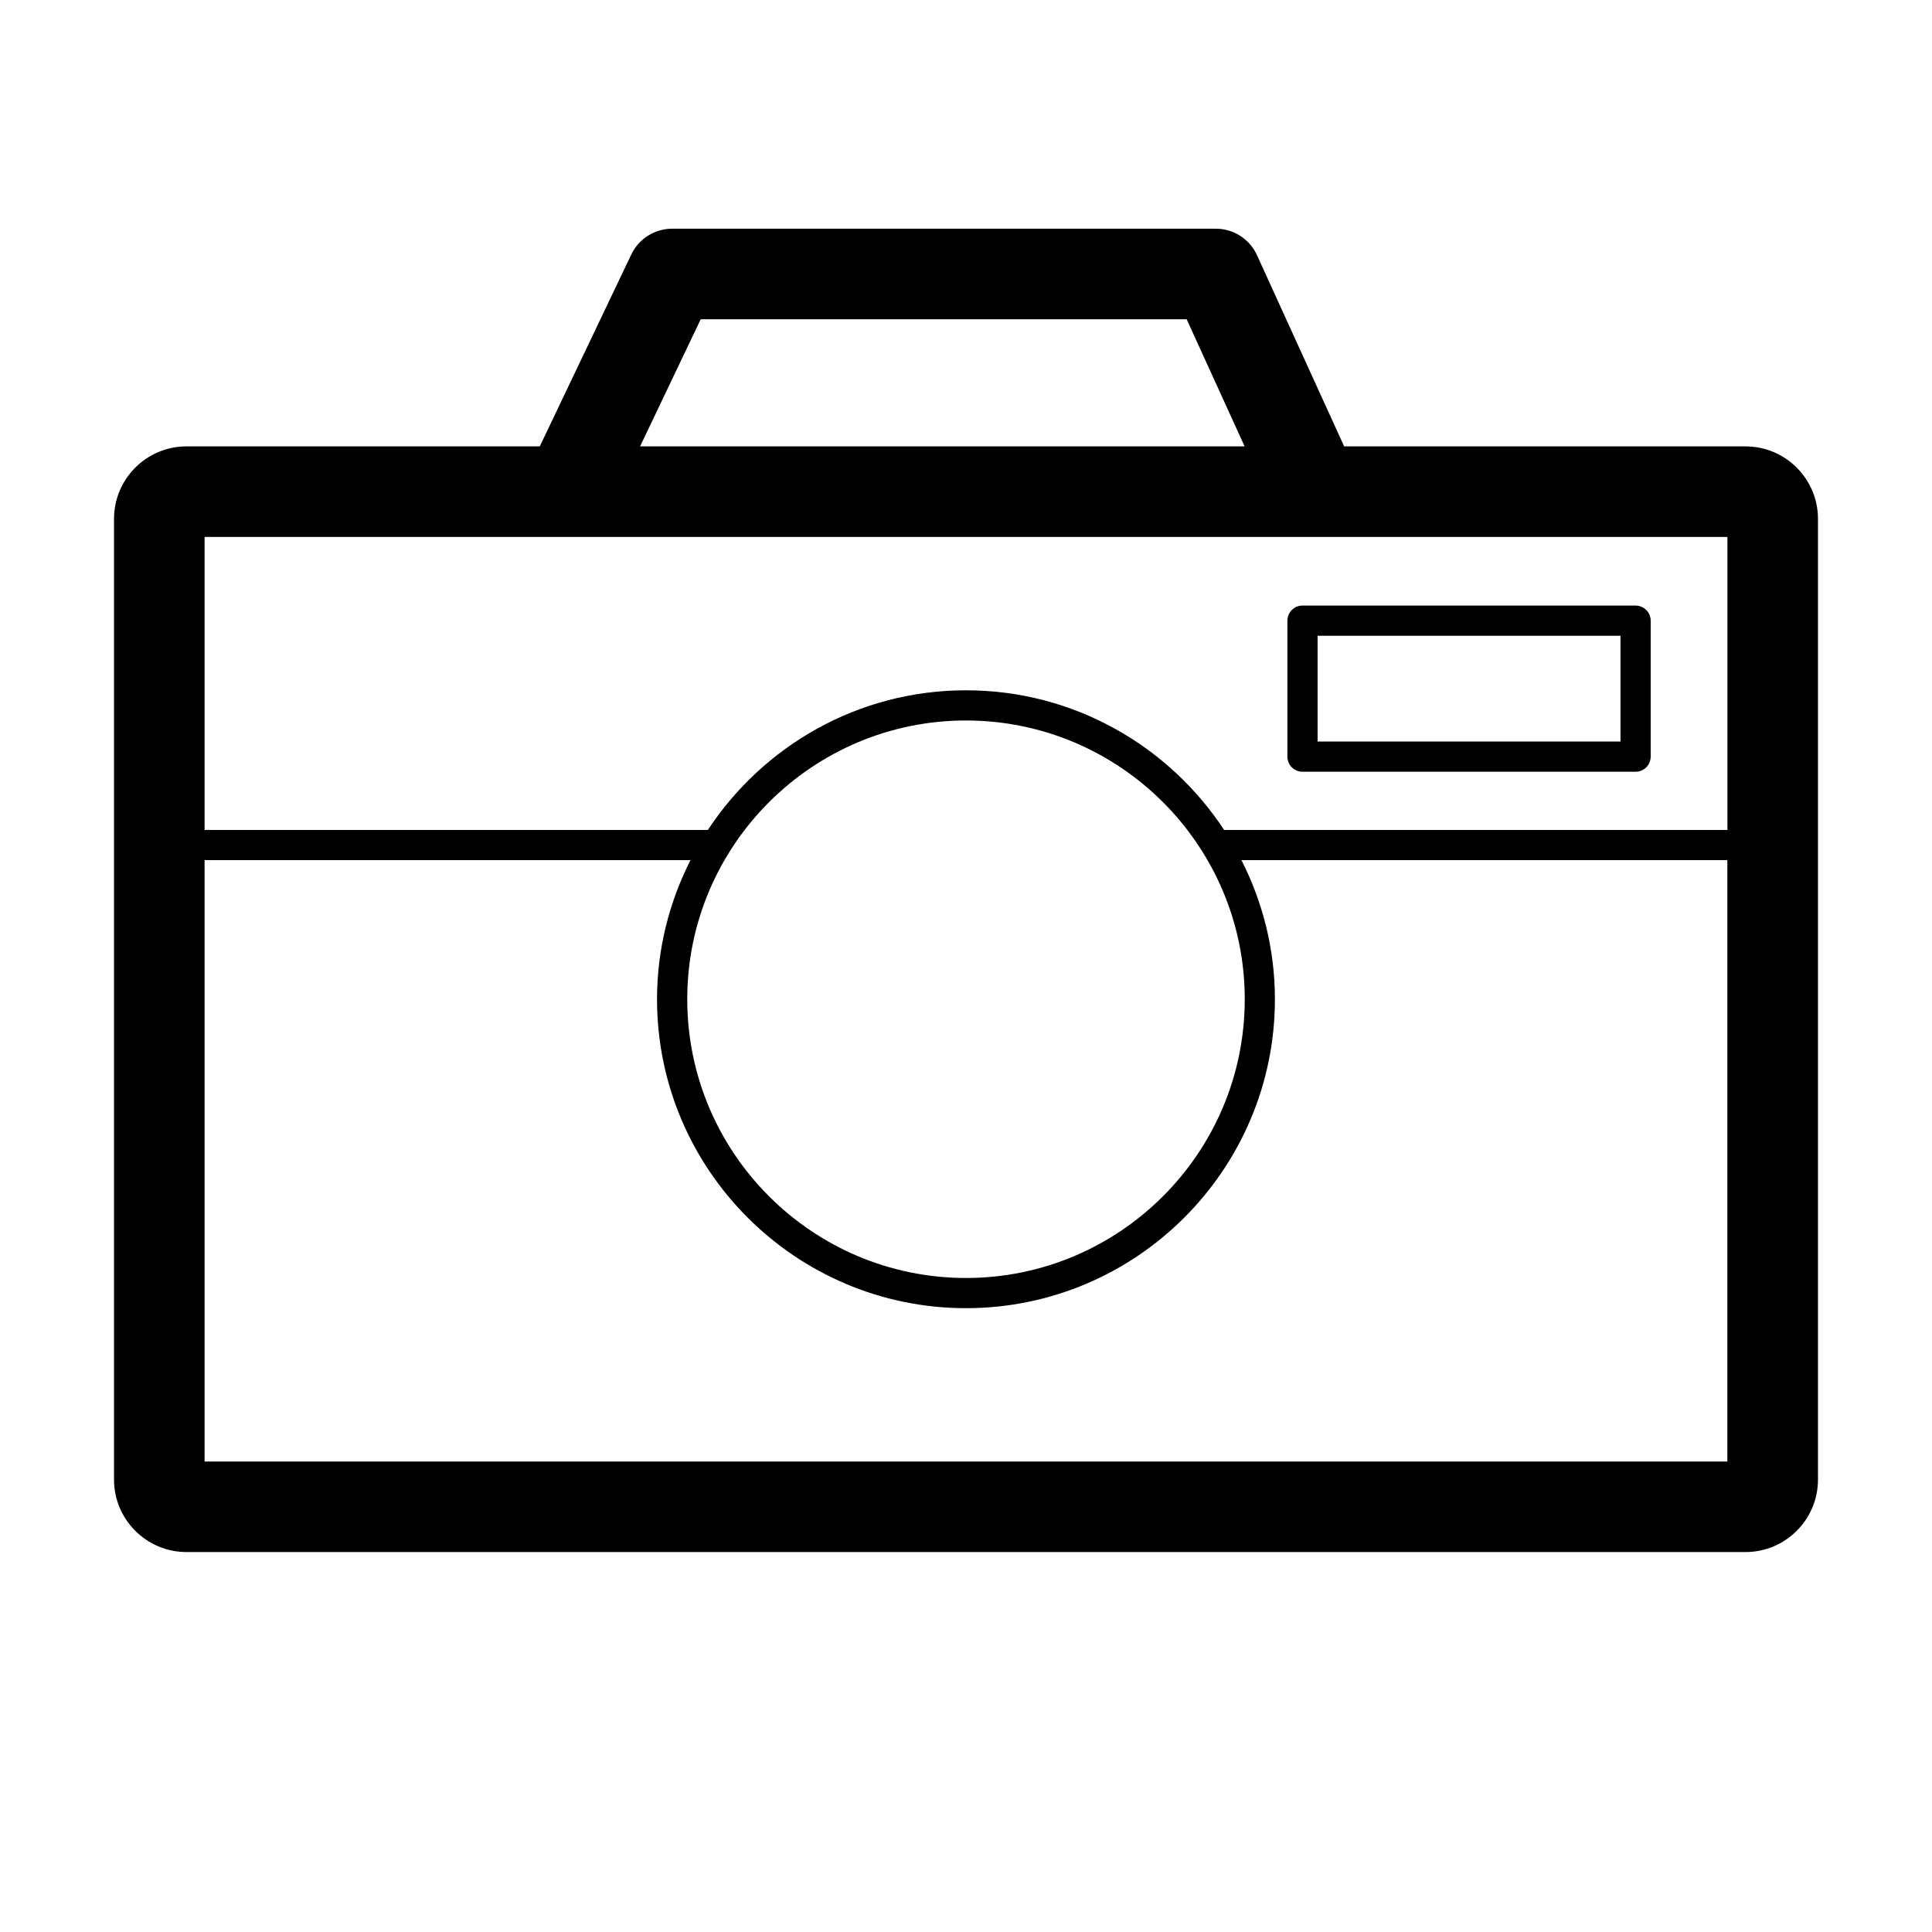
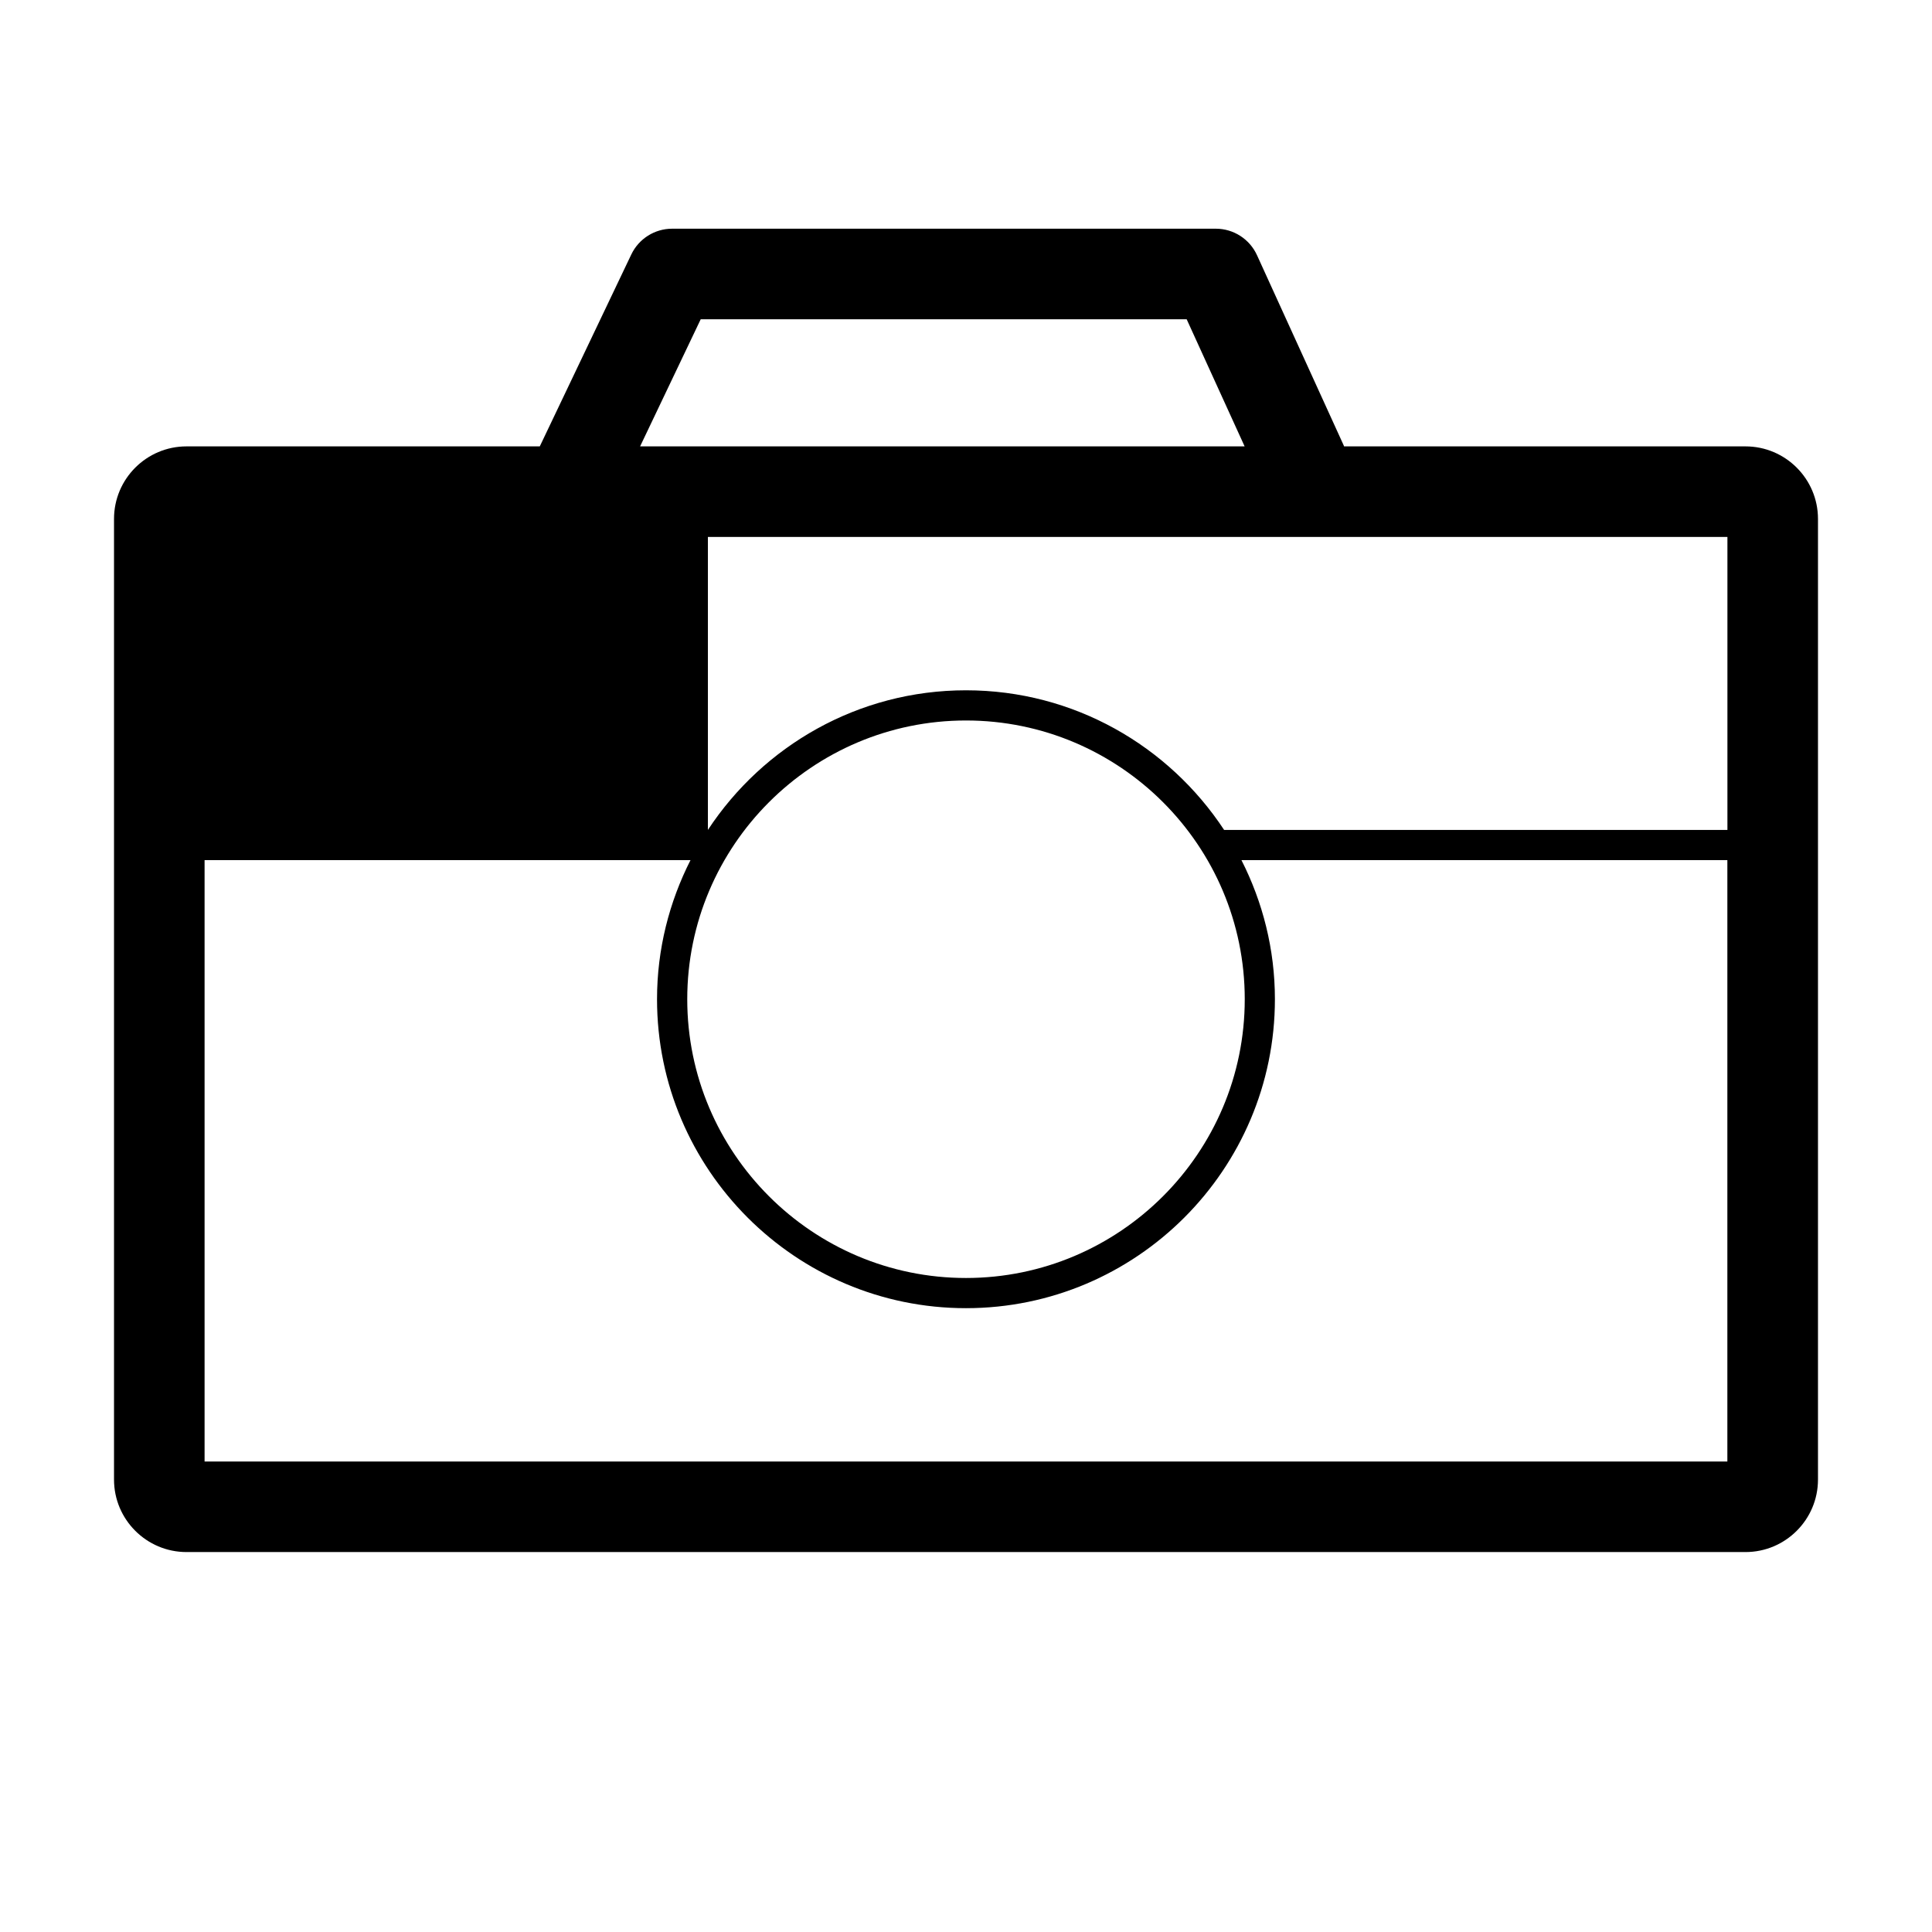
<svg xmlns="http://www.w3.org/2000/svg" version="1.1" id="Capa_1" x="0px" y="0px" width="64px" height="64px" viewBox="0 0 64 64" enable-background="new 0 0 64 64" xml:space="preserve">
  <g>
-     <path d="M57.822,14.787H44.523c-0.004-0.011-0.006-0.023-0.011-0.033l-2.872-6.3c-0.244-0.535-0.777-0.878-1.365-0.878H22.266   c-0.578,0-1.105,0.332-1.354,0.855l-3.031,6.356H6.178c-1.324,0-2.401,1.077-2.401,2.401v31.826c0,1.323,1.077,2.4,2.401,2.4   h51.644c1.324,0,2.401-1.077,2.401-2.4V17.188C60.223,15.864,59.145,14.787,57.822,14.787z M23.212,10.576H39.31l1.92,4.211H21.204   L23.212,10.576z M57.223,17.787v9.705H40.55c-1.831-2.782-4.977-4.625-8.55-4.625c-3.573,0-6.719,1.843-8.55,4.625H6.777v-9.705   H57.223z M32,23.867c5.092,0,9.234,4.142,9.234,9.233c0,5.093-4.143,9.235-9.234,9.235c-5.092,0-9.234-4.142-9.234-9.235   C22.766,28.009,26.908,23.867,32,23.867z M6.777,48.415V28.492h16.097c-0.704,1.387-1.109,2.95-1.109,4.608   c0,5.643,4.591,10.235,10.234,10.235c5.643,0,10.234-4.592,10.234-10.235c0-1.658-0.405-3.222-1.109-4.608h16.097v19.923H6.777z" />
-     <path d="M43.147,25.565h11.034c0.276,0,0.5-0.224,0.5-0.5V20.56c0-0.276-0.224-0.5-0.5-0.5H43.147c-0.276,0-0.5,0.224-0.5,0.5   v4.504C42.647,25.341,42.871,25.565,43.147,25.565z M43.647,21.06h10.034v3.504H43.647V21.06z" />
+     <path d="M57.822,14.787H44.523c-0.004-0.011-0.006-0.023-0.011-0.033l-2.872-6.3c-0.244-0.535-0.777-0.878-1.365-0.878H22.266   c-0.578,0-1.105,0.332-1.354,0.855l-3.031,6.356H6.178c-1.324,0-2.401,1.077-2.401,2.401v31.826c0,1.323,1.077,2.4,2.401,2.4   h51.644c1.324,0,2.401-1.077,2.401-2.4V17.188C60.223,15.864,59.145,14.787,57.822,14.787z M23.212,10.576H39.31l1.92,4.211H21.204   L23.212,10.576z M57.223,17.787v9.705H40.55c-1.831-2.782-4.977-4.625-8.55-4.625c-3.573,0-6.719,1.843-8.55,4.625v-9.705   H57.223z M32,23.867c5.092,0,9.234,4.142,9.234,9.233c0,5.093-4.143,9.235-9.234,9.235c-5.092,0-9.234-4.142-9.234-9.235   C22.766,28.009,26.908,23.867,32,23.867z M6.777,48.415V28.492h16.097c-0.704,1.387-1.109,2.95-1.109,4.608   c0,5.643,4.591,10.235,10.234,10.235c5.643,0,10.234-4.592,10.234-10.235c0-1.658-0.405-3.222-1.109-4.608h16.097v19.923H6.777z" />
  </g>
</svg>